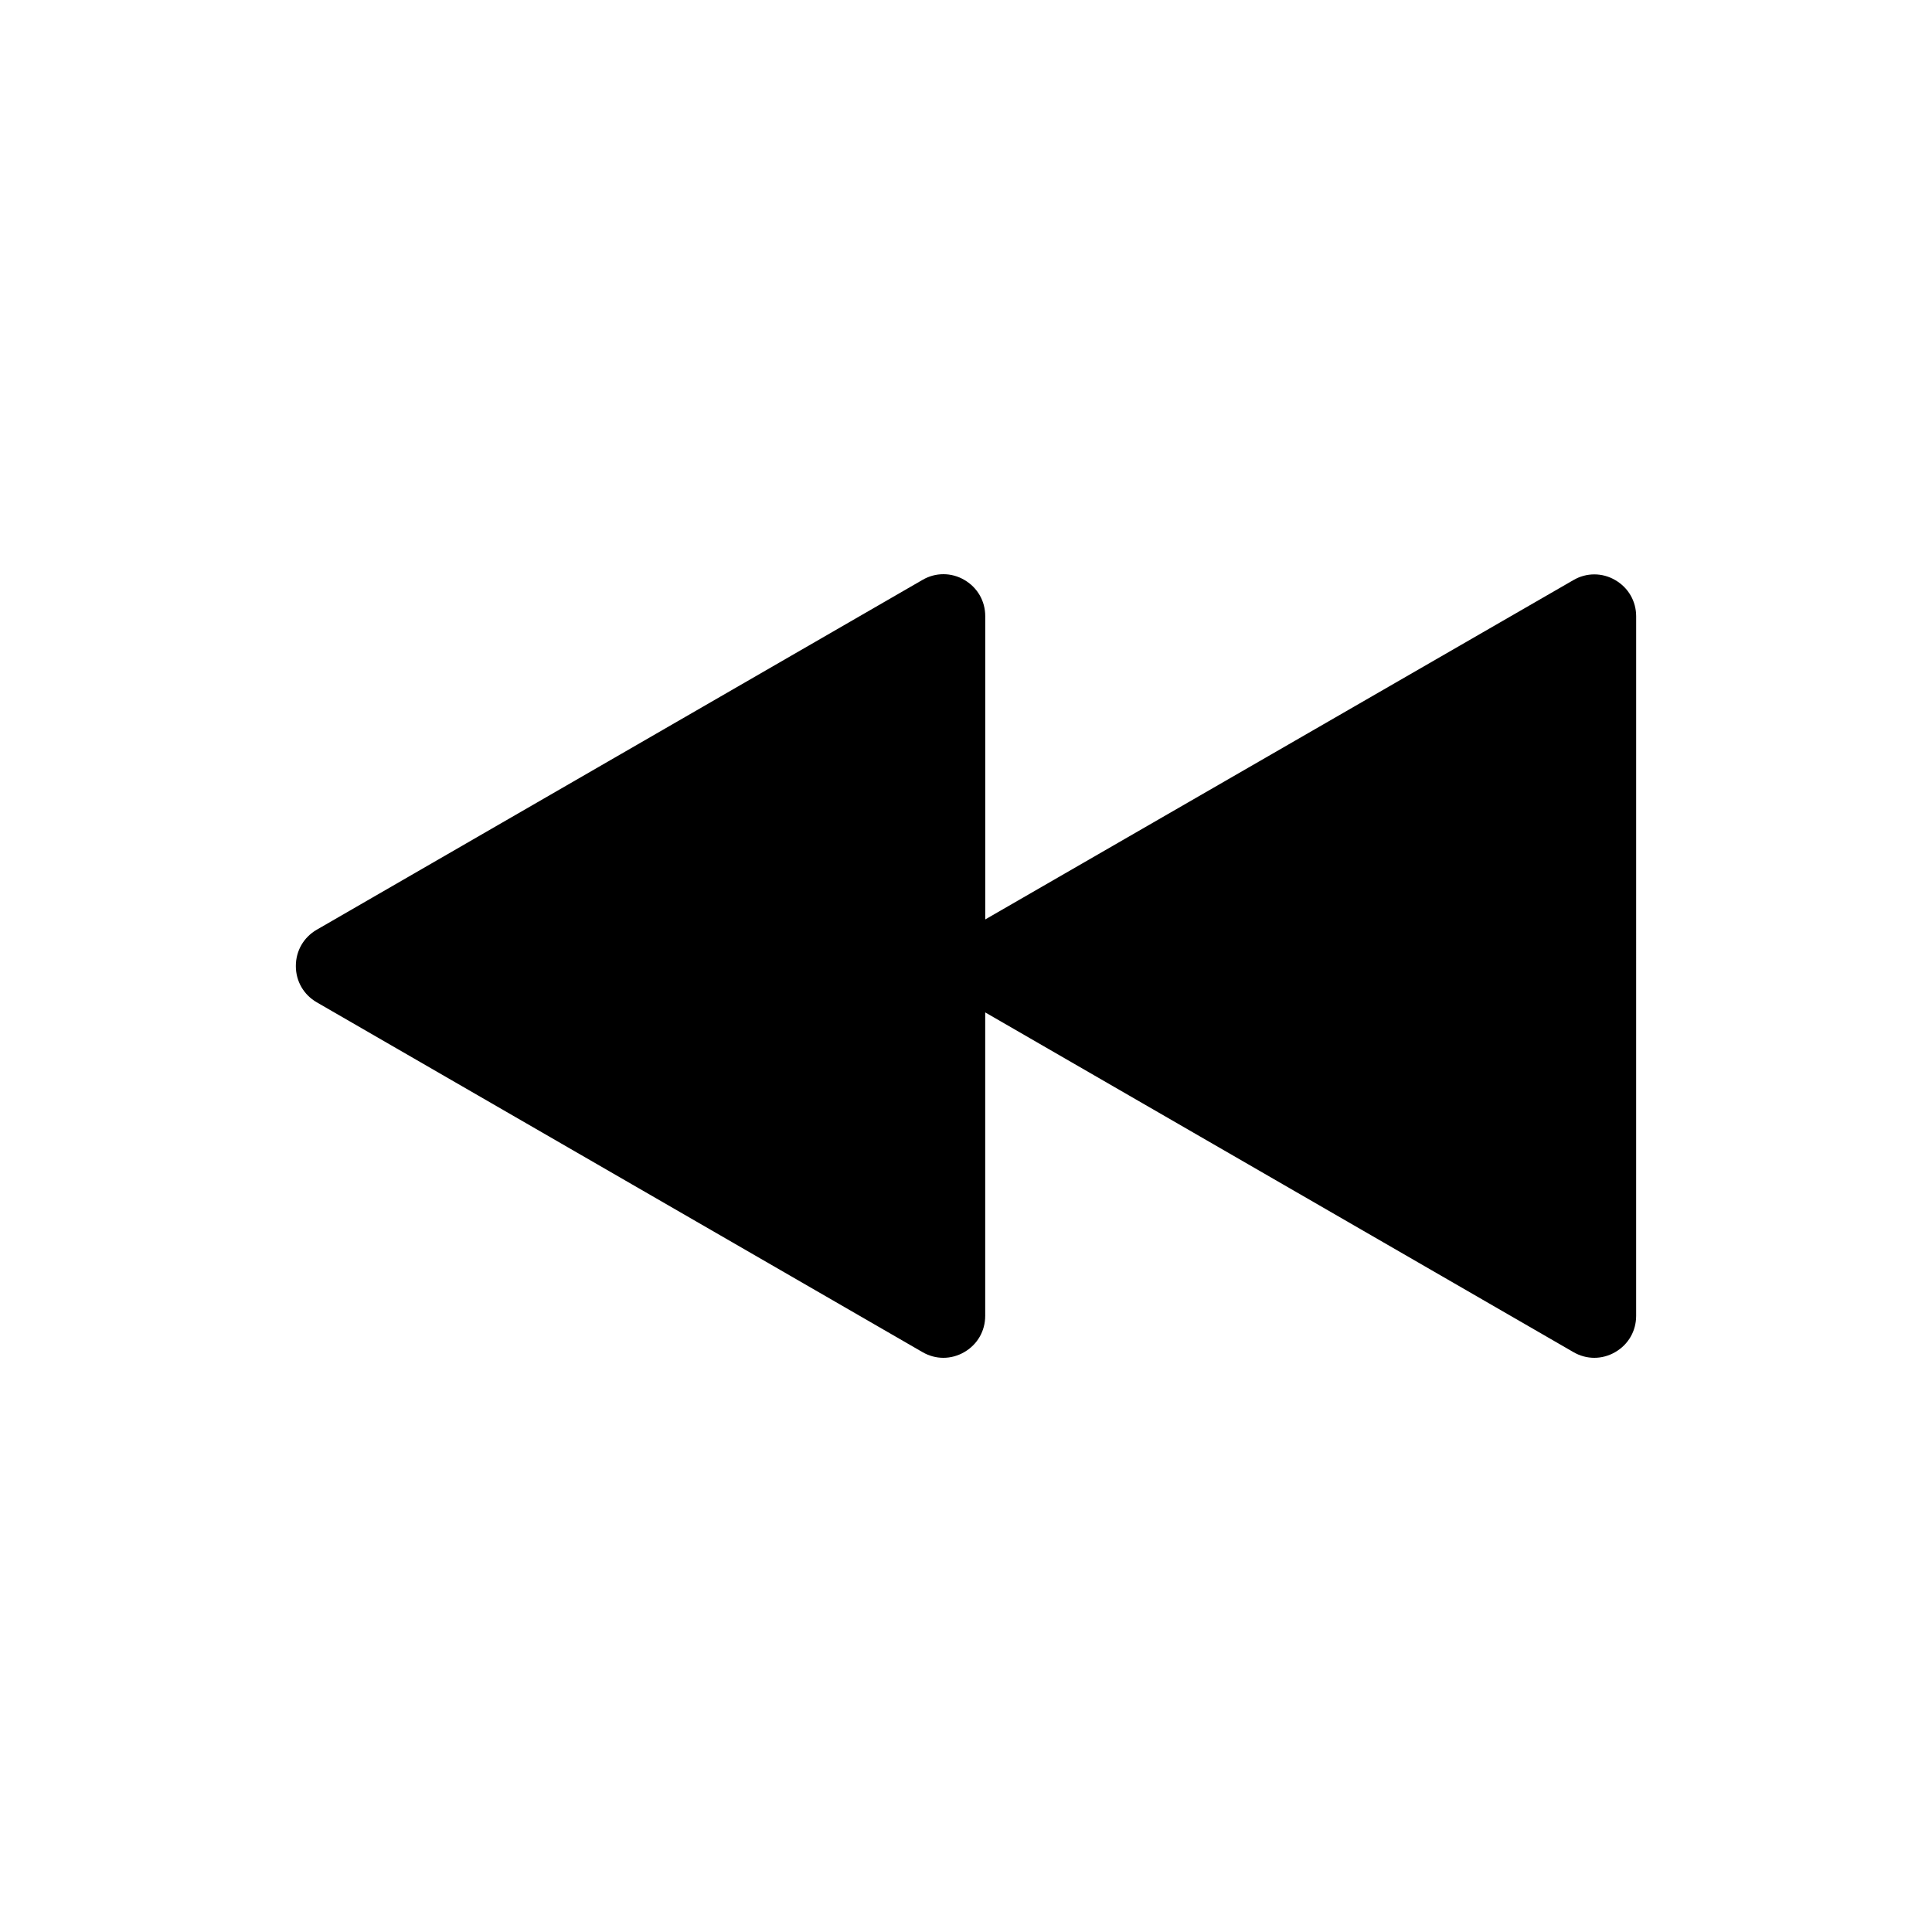
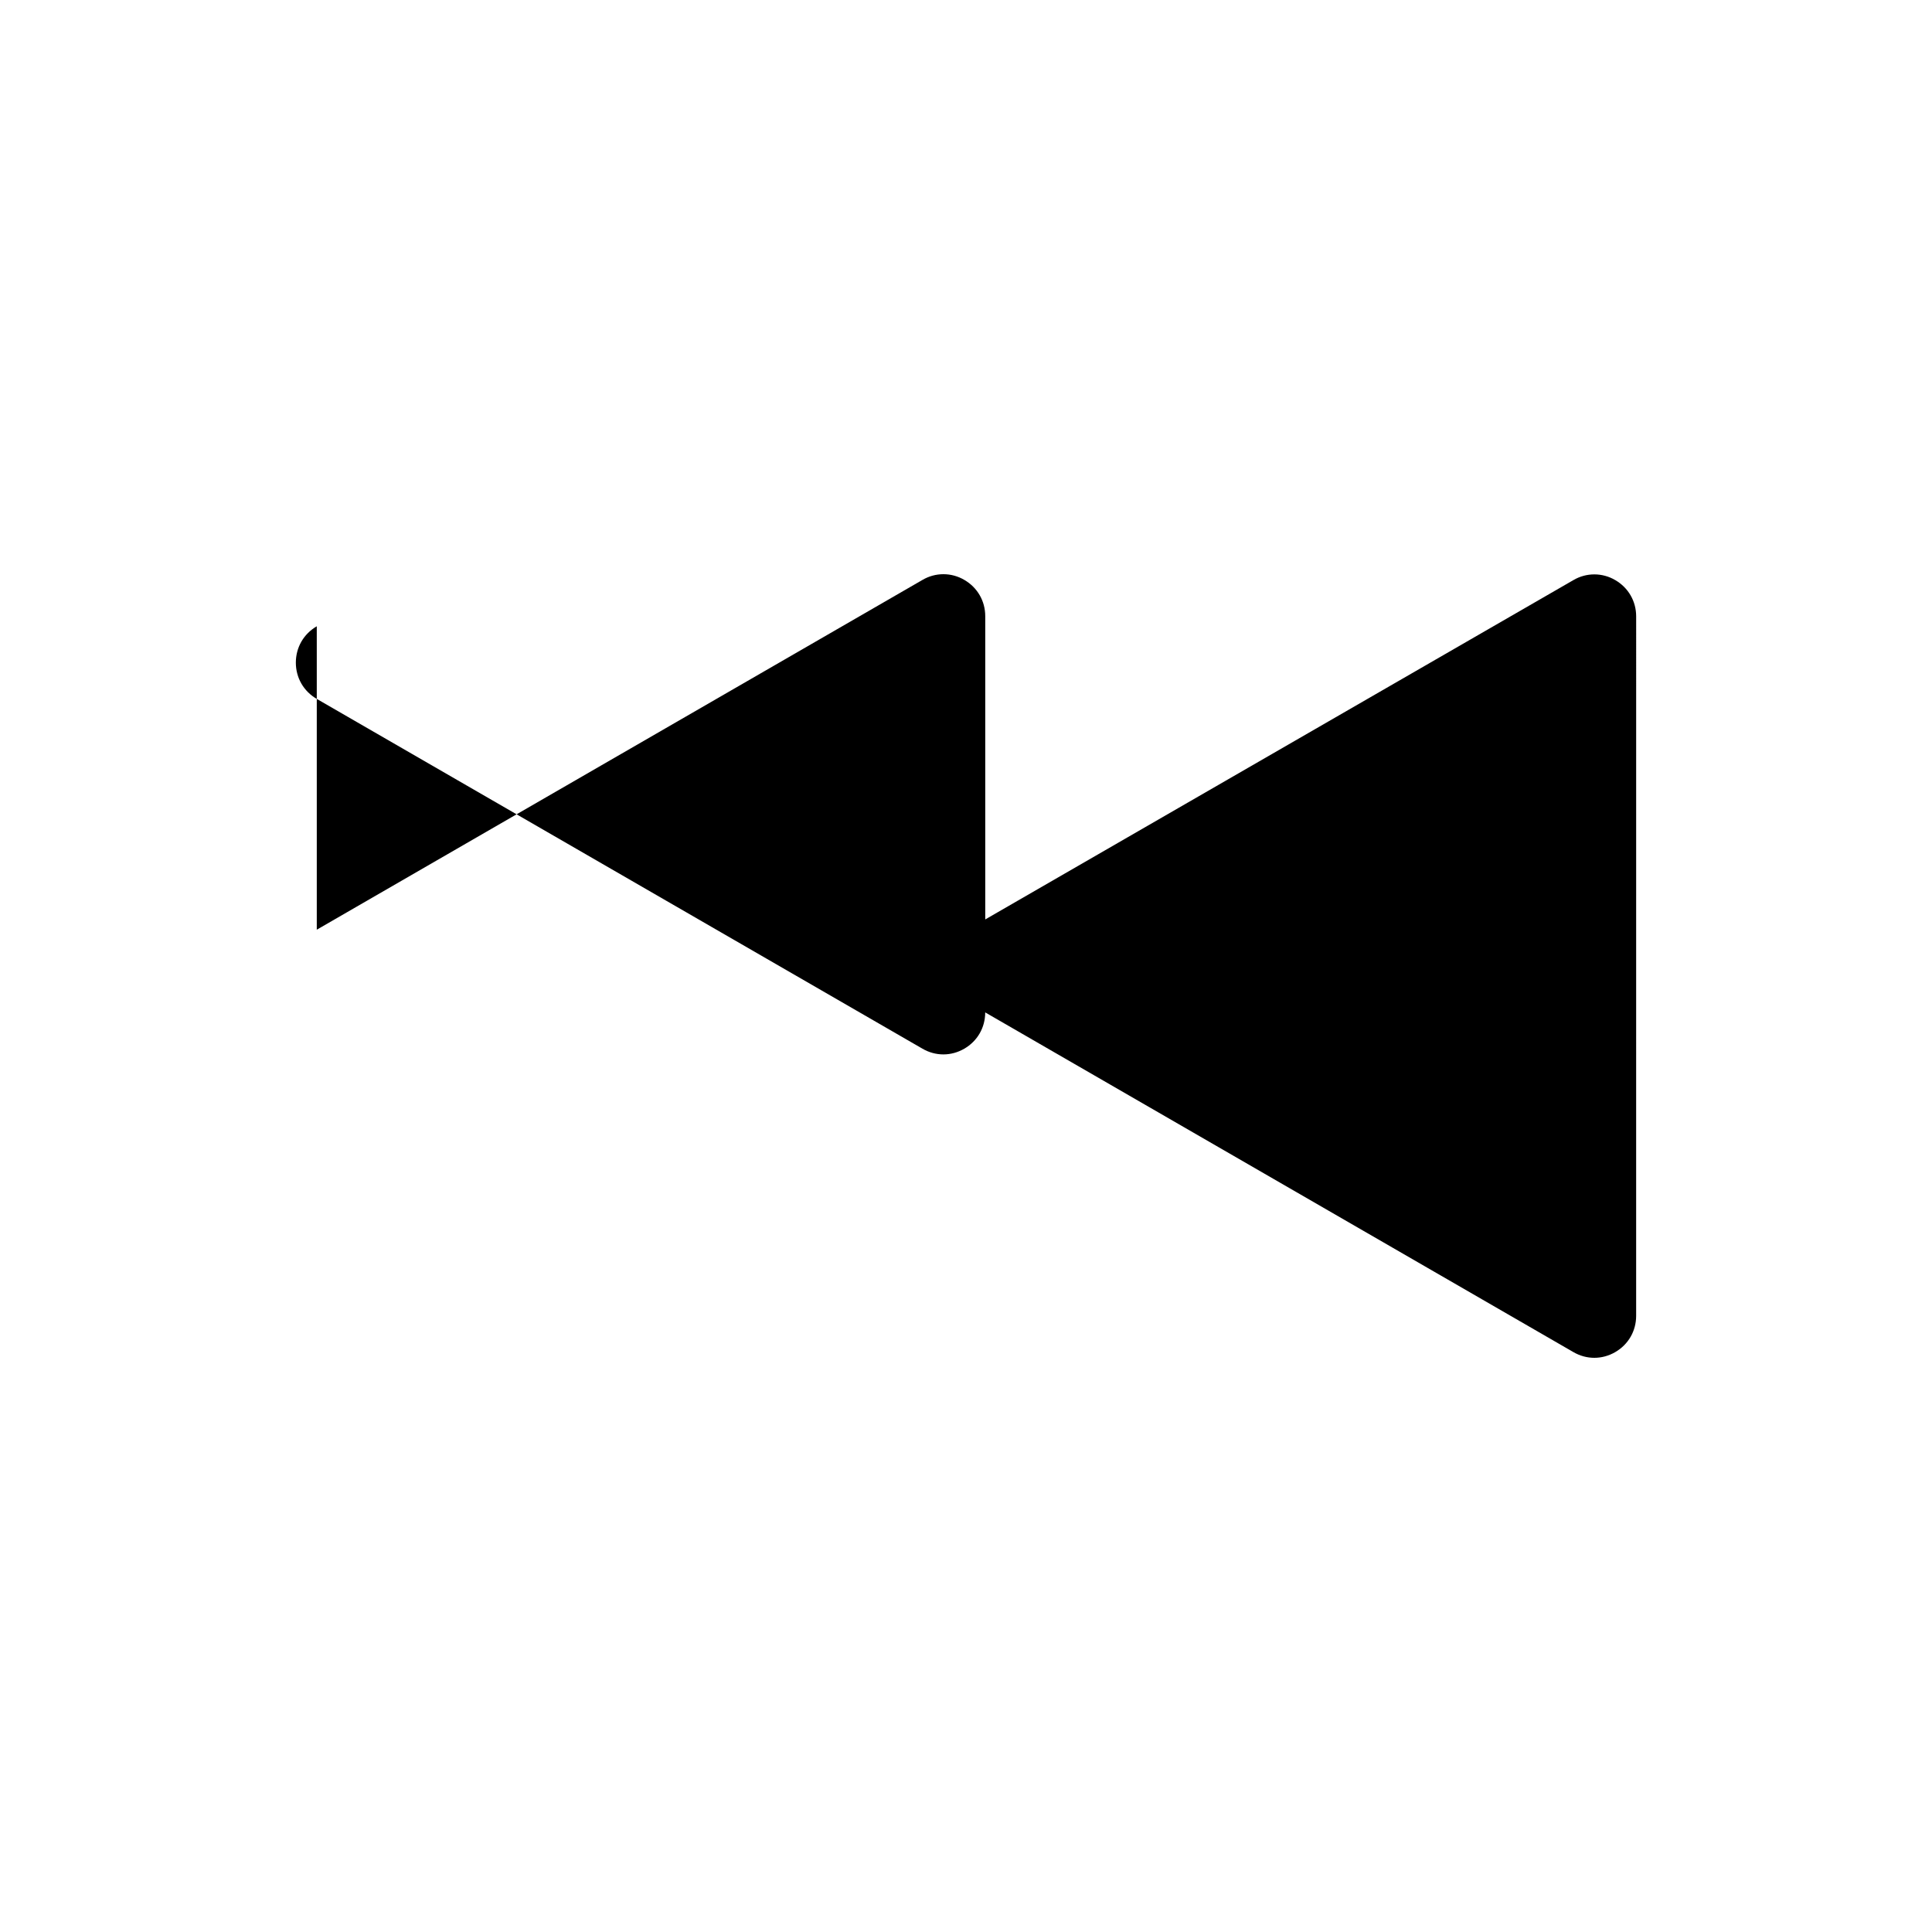
<svg xmlns="http://www.w3.org/2000/svg" fill="#000000" width="800px" height="800px" version="1.1" viewBox="144 144 512 512">
-   <path d="m227.95 390.38 160.52-92.699c1.715-1.008 3.629-1.512 5.543-1.512 1.914 0 3.828 0.504 5.543 1.512 3.477 2.016 5.543 5.594 5.543 9.621v80.359l155.87-89.93c1.715-1.008 3.629-1.512 5.543-1.512 1.914 0 3.828 0.504 5.543 1.512 3.477 2.016 5.543 5.594 5.543 9.621l-0.004 185.35c0 4.031-2.066 7.609-5.543 9.621-3.477 2.016-7.609 2.016-11.082 0l-155.88-90.027v80.406c0 4.031-2.066 7.609-5.543 9.621-3.477 2.016-7.609 2.016-11.082 0l-160.52-92.699c-3.477-2.016-5.543-5.594-5.543-9.621 0.004-4.031 2.07-7.609 5.547-9.625z" />
+   <path d="m227.95 390.38 160.52-92.699c1.715-1.008 3.629-1.512 5.543-1.512 1.914 0 3.828 0.504 5.543 1.512 3.477 2.016 5.543 5.594 5.543 9.621v80.359l155.87-89.93c1.715-1.008 3.629-1.512 5.543-1.512 1.914 0 3.828 0.504 5.543 1.512 3.477 2.016 5.543 5.594 5.543 9.621l-0.004 185.35c0 4.031-2.066 7.609-5.543 9.621-3.477 2.016-7.609 2.016-11.082 0l-155.88-90.027c0 4.031-2.066 7.609-5.543 9.621-3.477 2.016-7.609 2.016-11.082 0l-160.52-92.699c-3.477-2.016-5.543-5.594-5.543-9.621 0.004-4.031 2.07-7.609 5.547-9.625z" />
</svg>